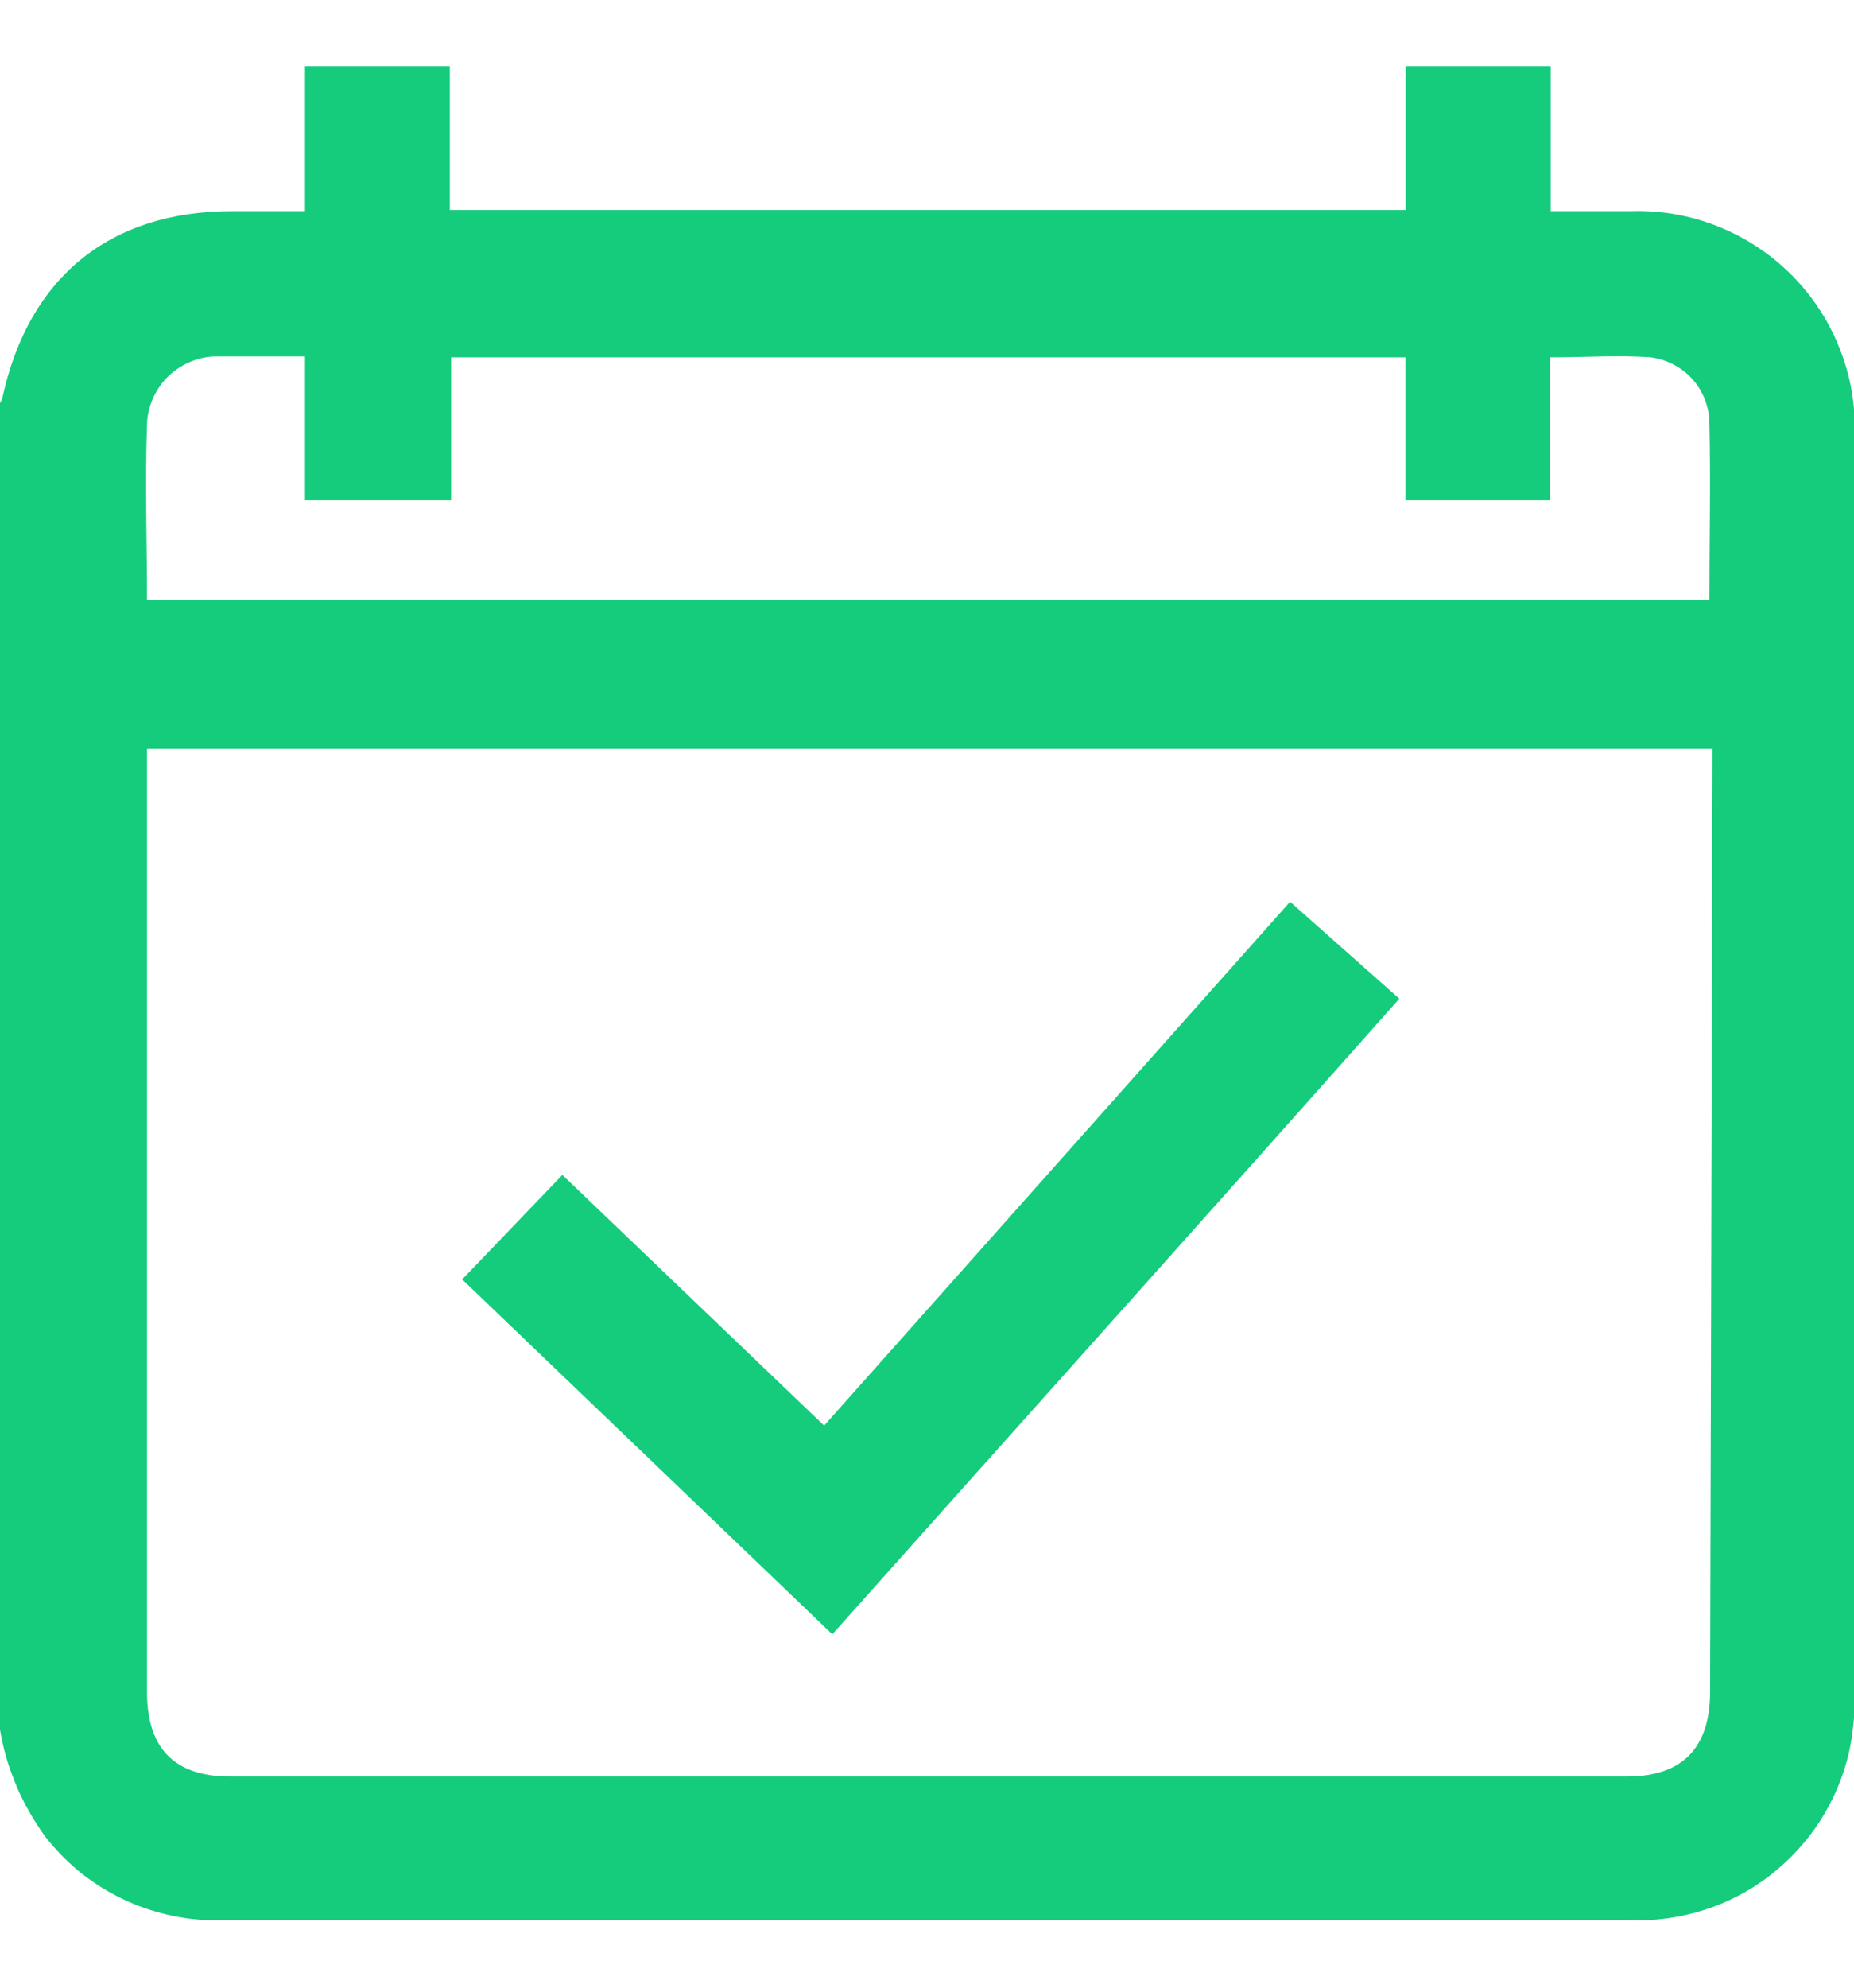
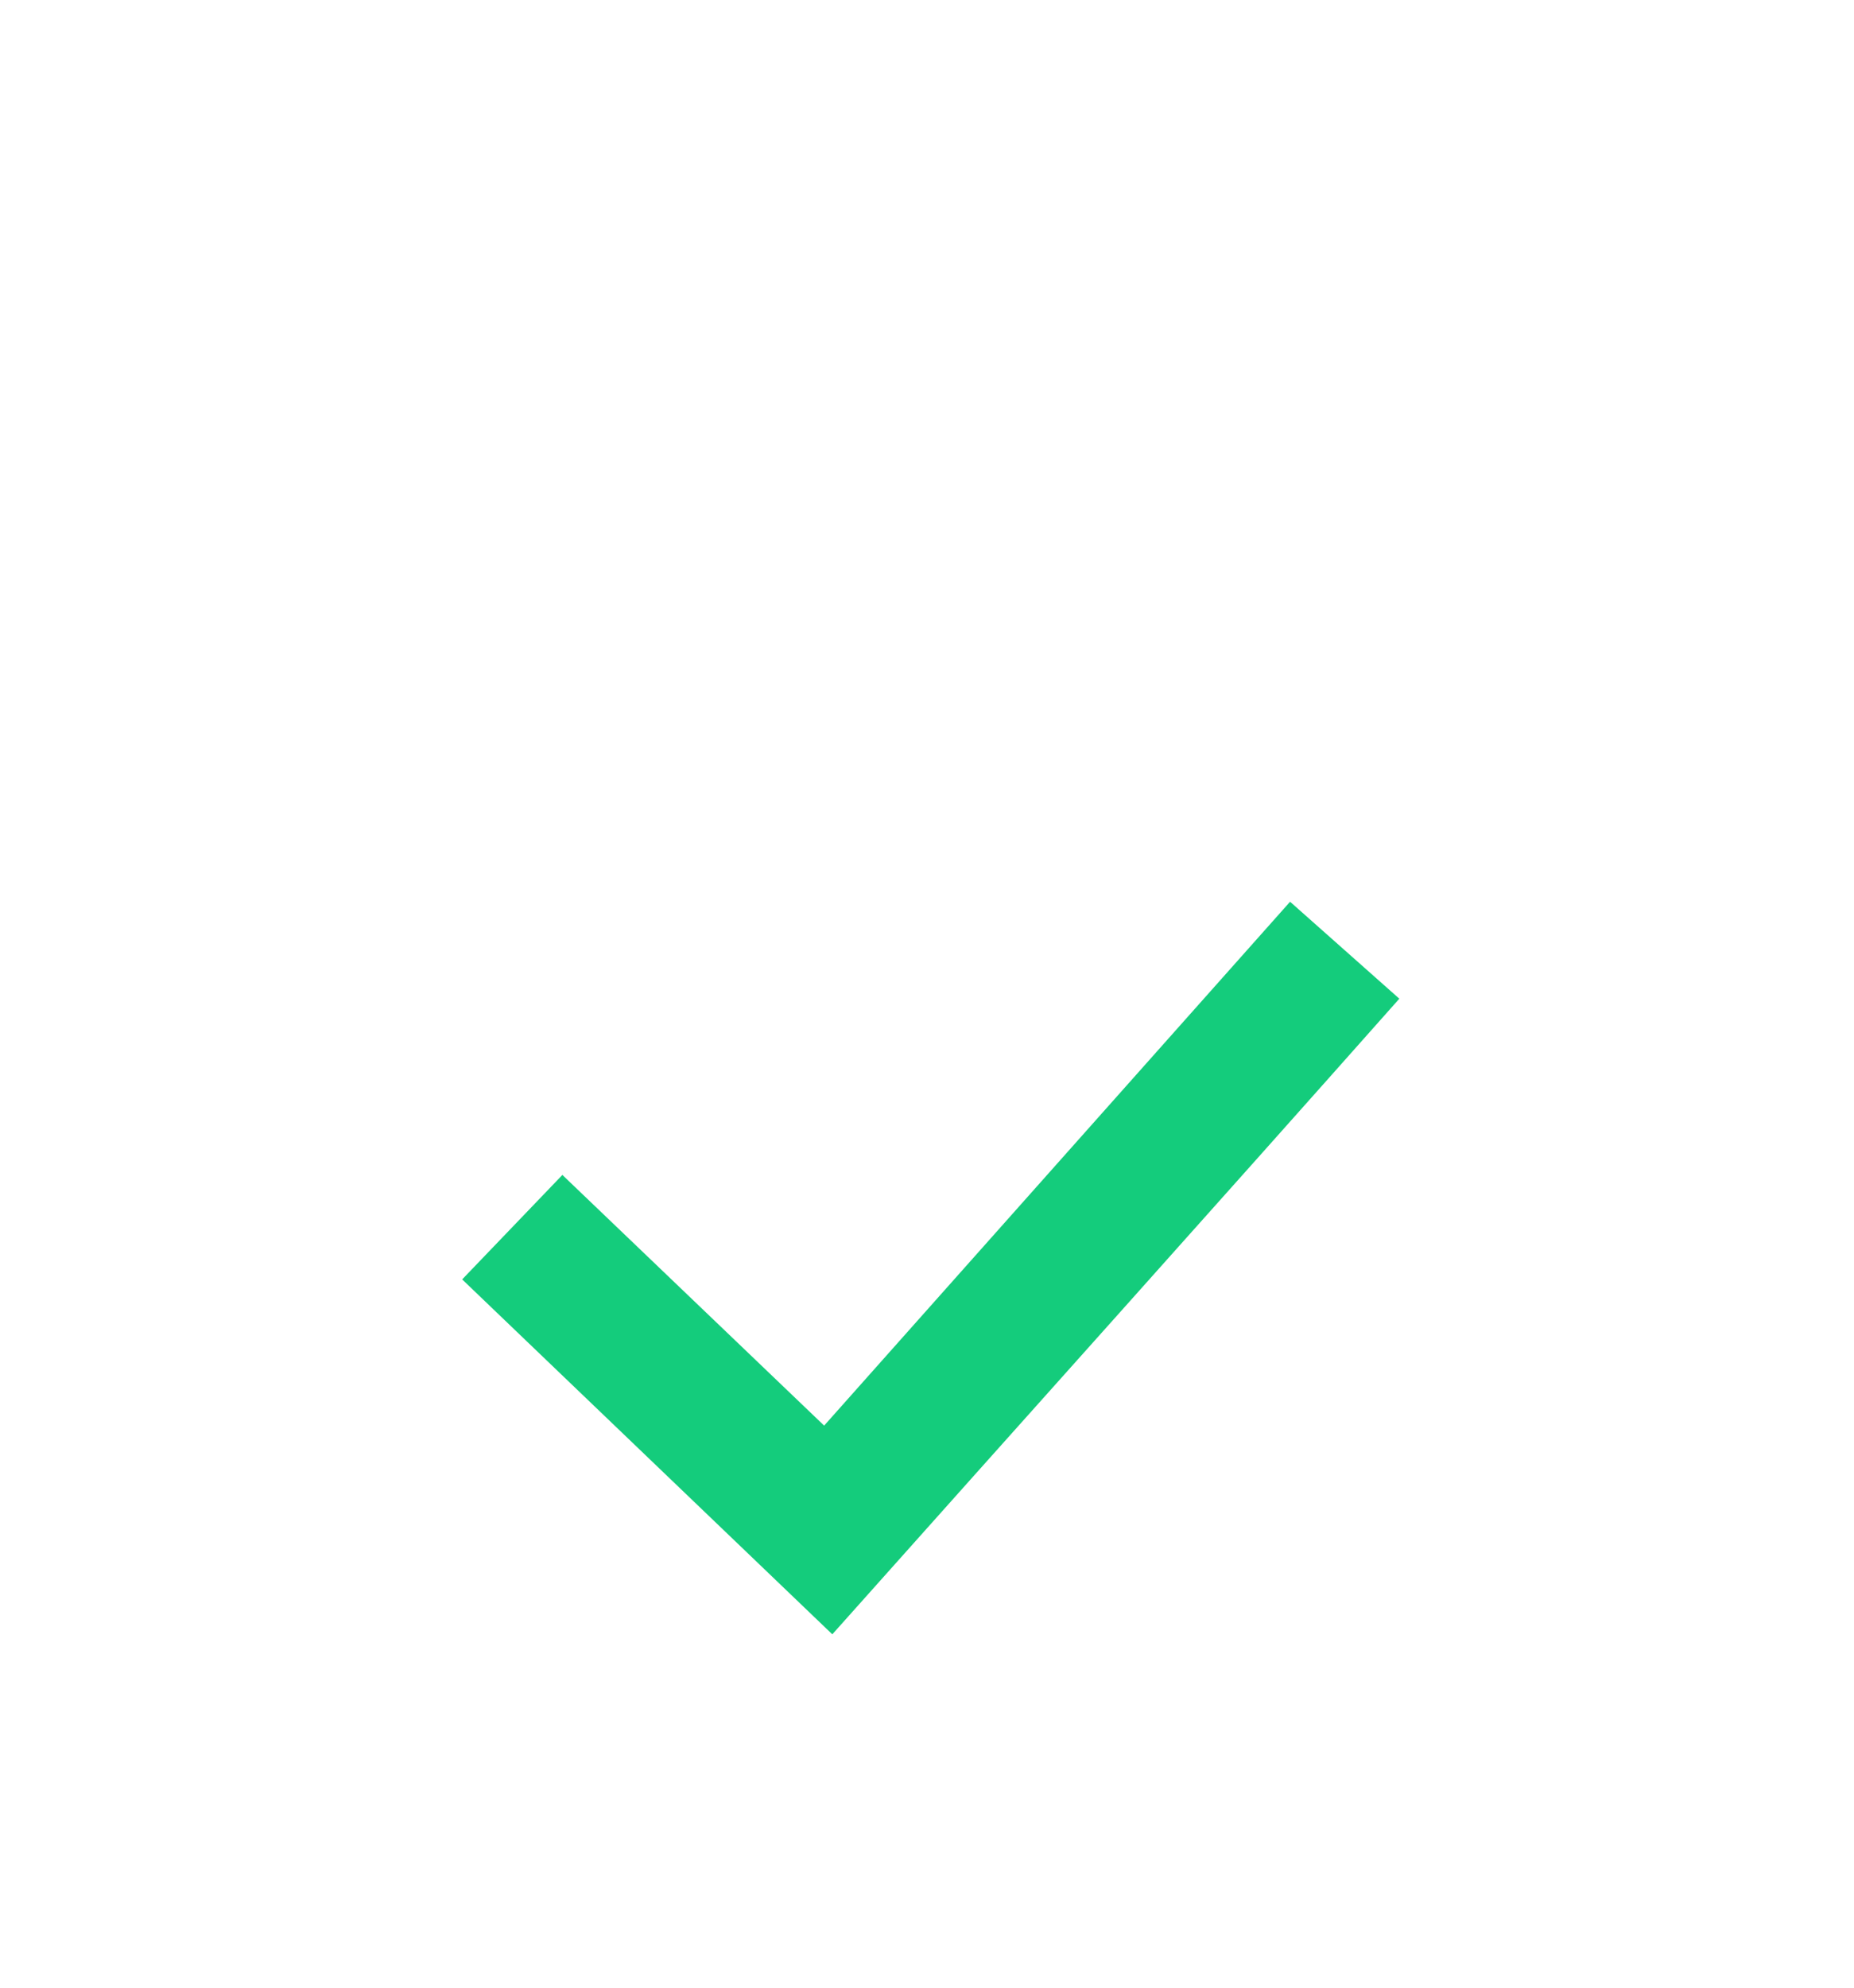
<svg xmlns="http://www.w3.org/2000/svg" viewBox="0 0 84 90" width="84" height="90">
  <style> tspan { white-space:pre } .shp0 { fill: #14cc7c } </style>
  <g id="Capa_2">
    <g id="Capa_1-2"> </g>
  </g>
  <g id="Capa_2">
    <g id="Capa_1-2">
-       <path id="Layer" fill-rule="evenodd" class="shp0" d="M73.9 9.56C75.24 9.52 76.58 9.75 77.83 10.25C79.08 10.75 80.21 11.49 81.16 12.44C82.11 13.39 82.86 14.53 83.35 15.78C83.85 17.03 84.08 18.37 84.03 19.71C84.03 38.76 84.03 57.82 84.03 76.88C84.03 77.08 84.03 77.29 84.02 77.49C84.01 77.7 83.99 77.9 83.97 78.1C83.95 78.31 83.92 78.51 83.89 78.71C83.86 78.92 83.82 79.12 83.78 79.32C83.53 80.43 83.08 81.48 82.47 82.44C81.86 83.39 81.08 84.23 80.18 84.93C79.28 85.62 78.27 86.15 77.18 86.49C76.1 86.83 74.97 86.99 73.83 86.94C73.58 86.94 9.69 86.94 9.45 86.94C8.73 86.92 8.02 86.81 7.33 86.63C6.64 86.45 5.97 86.2 5.33 85.87C4.69 85.55 4.09 85.15 3.54 84.7C2.99 84.24 2.49 83.72 2.05 83.16C1.79 82.8 1.55 82.43 1.33 82.04C1.11 81.66 0.91 81.26 0.74 80.85C0.57 80.44 0.42 80.03 0.29 79.6C0.17 79.18 0.07 78.74 0 78.31L0 18.25C0.01 18.23 0.02 18.21 0.04 18.18C0.05 18.16 0.06 18.14 0.07 18.11C0.08 18.09 0.09 18.06 0.1 18.04C0.11 18.01 0.12 17.99 0.12 17.96C1.32 12.53 4.99 9.56 10.53 9.56L13.82 9.56L13.82 3L20.38 3L20.38 9.51L63.69 9.51L63.69 3L70.26 3L70.26 9.56L73.9 9.56ZM6.66 27.18L77.45 27.18C77.45 24.48 77.51 21.83 77.45 19.18C77.45 18.82 77.38 18.45 77.25 18.11C77.12 17.77 76.93 17.45 76.69 17.18C76.45 16.91 76.16 16.68 75.83 16.51C75.51 16.34 75.16 16.23 74.8 16.18C73.32 16.07 71.82 16.18 70.23 16.18L70.23 22.65L63.68 22.65L63.68 16.18L20.44 16.18L20.44 22.65L13.82 22.65L13.82 16.14L9.71 16.14C9.31 16.15 8.92 16.25 8.56 16.41C8.2 16.57 7.86 16.8 7.58 17.08C7.3 17.36 7.08 17.7 6.92 18.06C6.76 18.43 6.67 18.82 6.66 19.22C6.57 21.91 6.66 24.51 6.66 27.18ZM77.59 33.91L6.66 33.91L6.66 76.6C6.66 79.16 7.89 80.44 10.44 80.44L73.7 80.44C76.21 80.44 77.48 79.17 77.48 76.59L77.59 33.91Z" />
      <path id="Layer" class="shp0" d="M63.4 45.22C54.89 54.81 46.31 64.36 37.71 74L20.94 57.93L25.48 53.2L37.34 64.55L58.45 40.83L63.4 45.22Z" />
    </g>
  </g>
</svg>